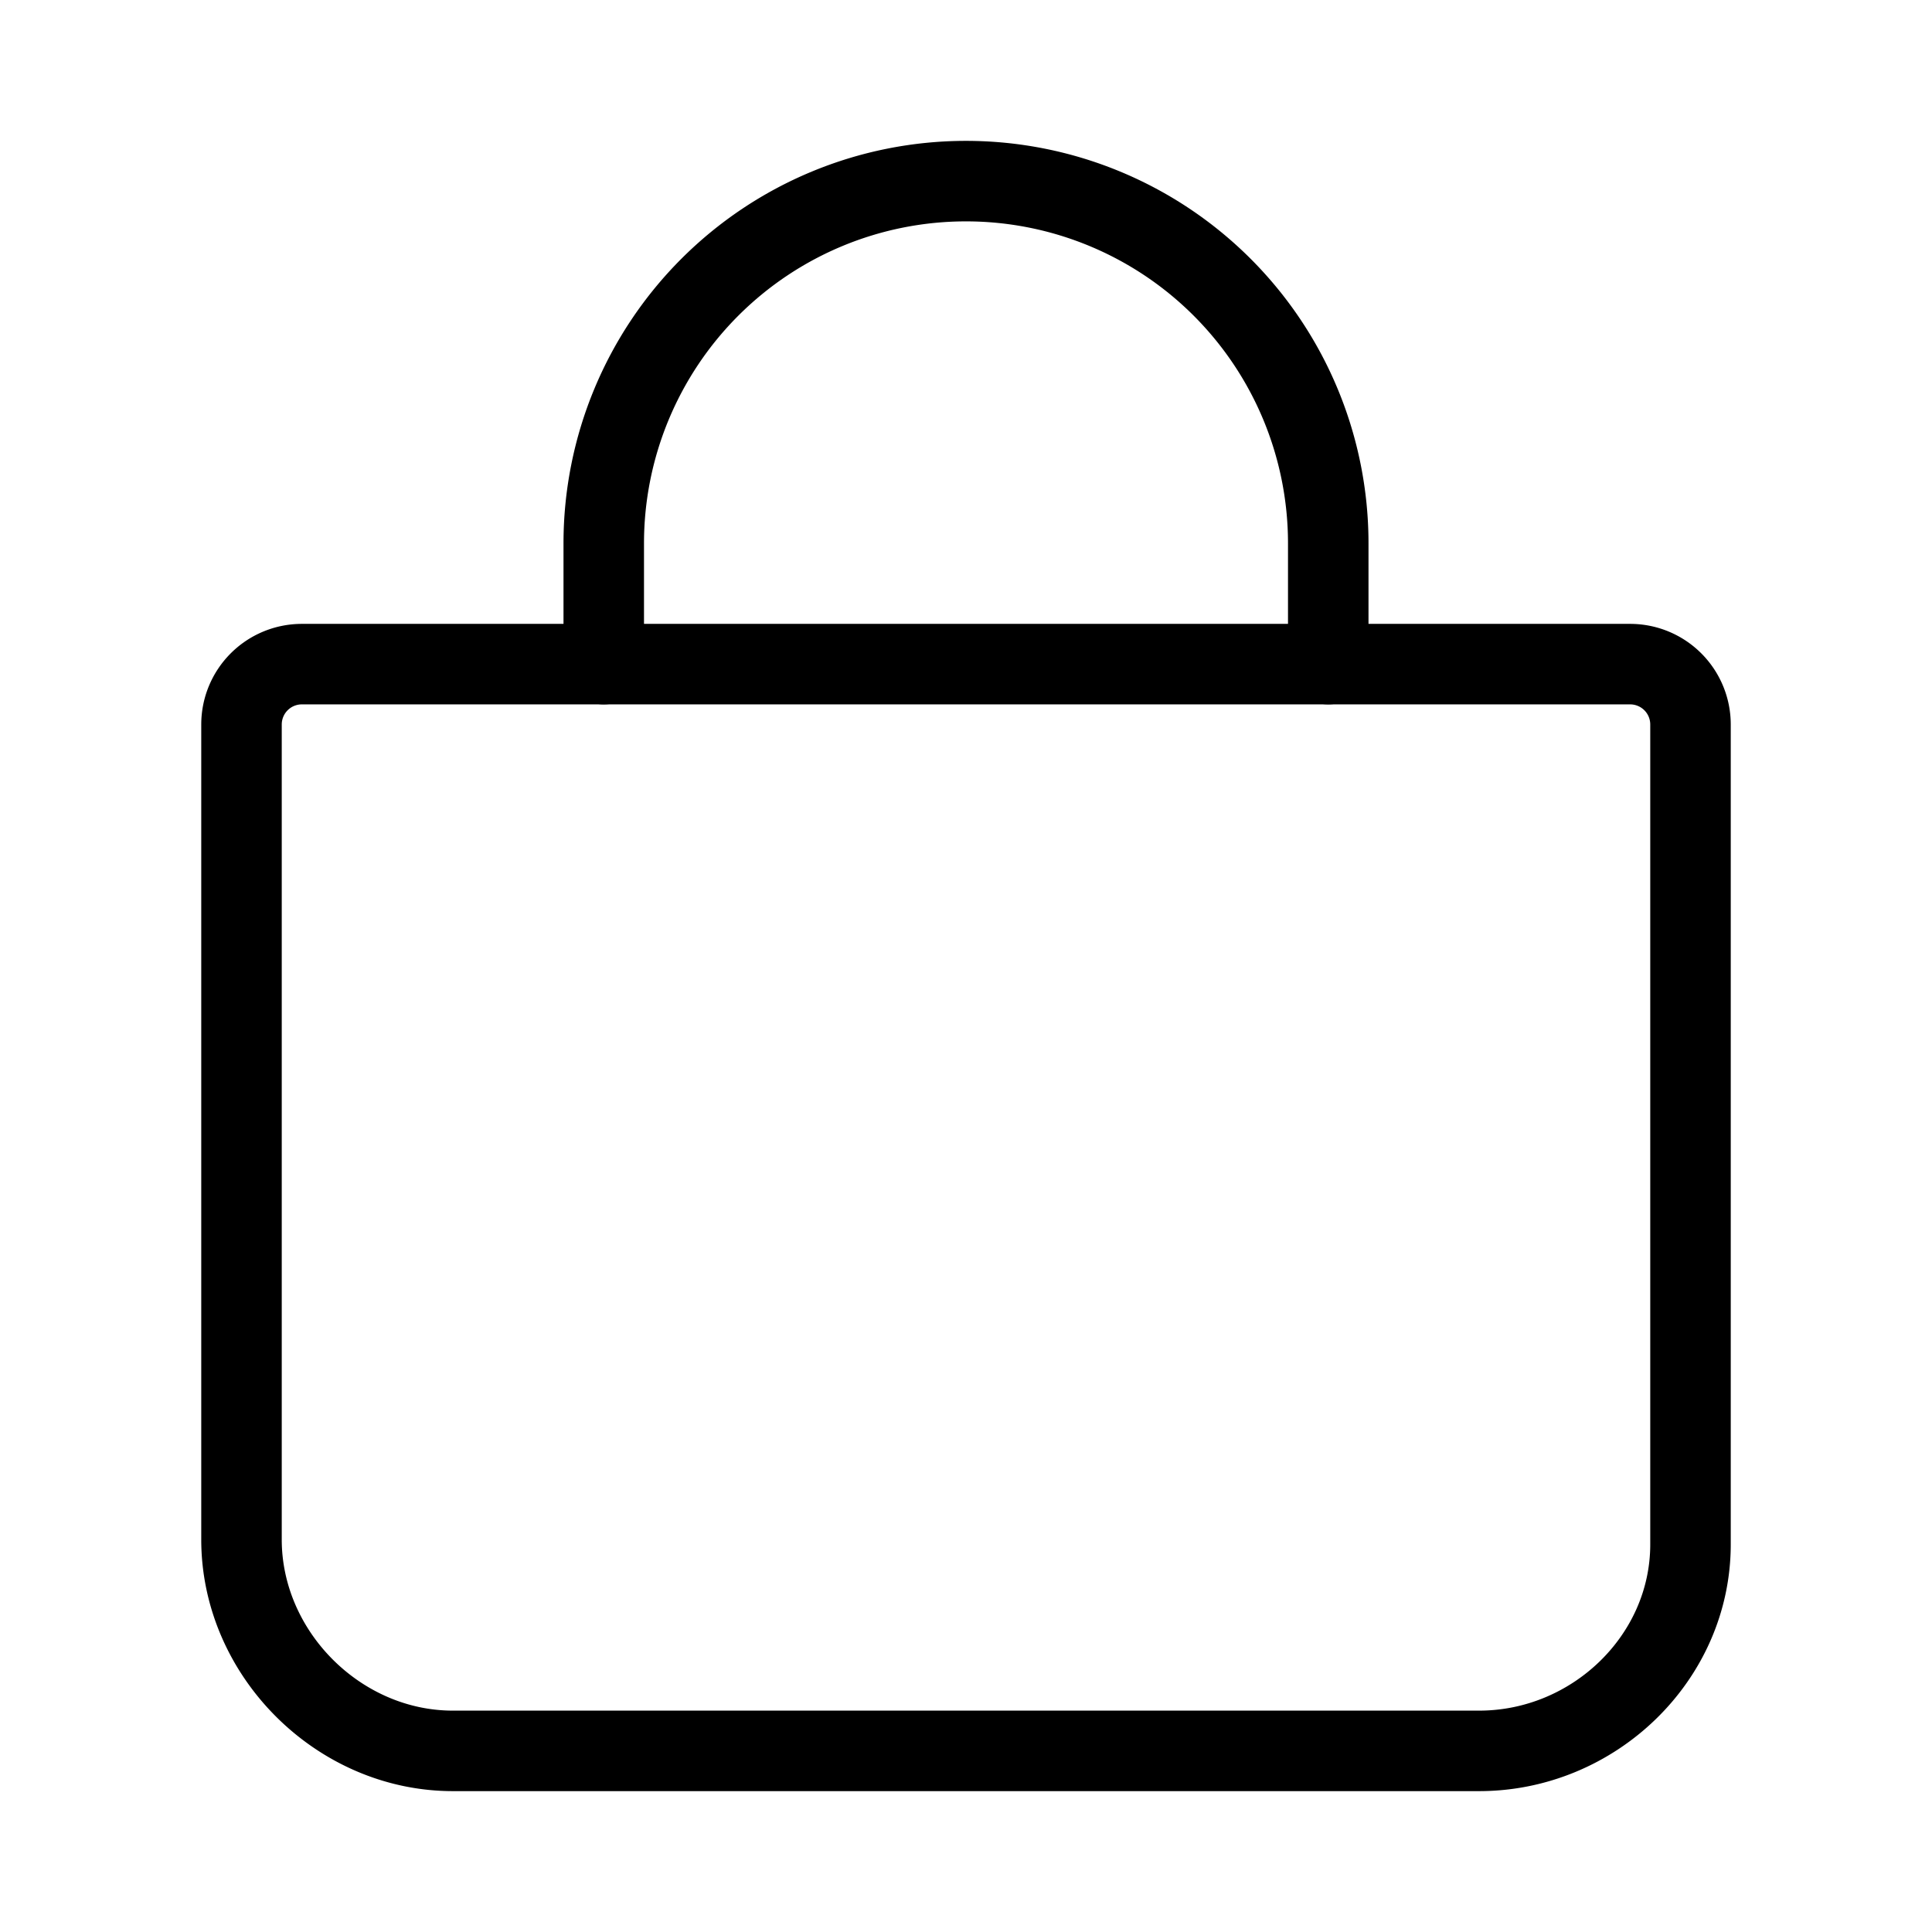
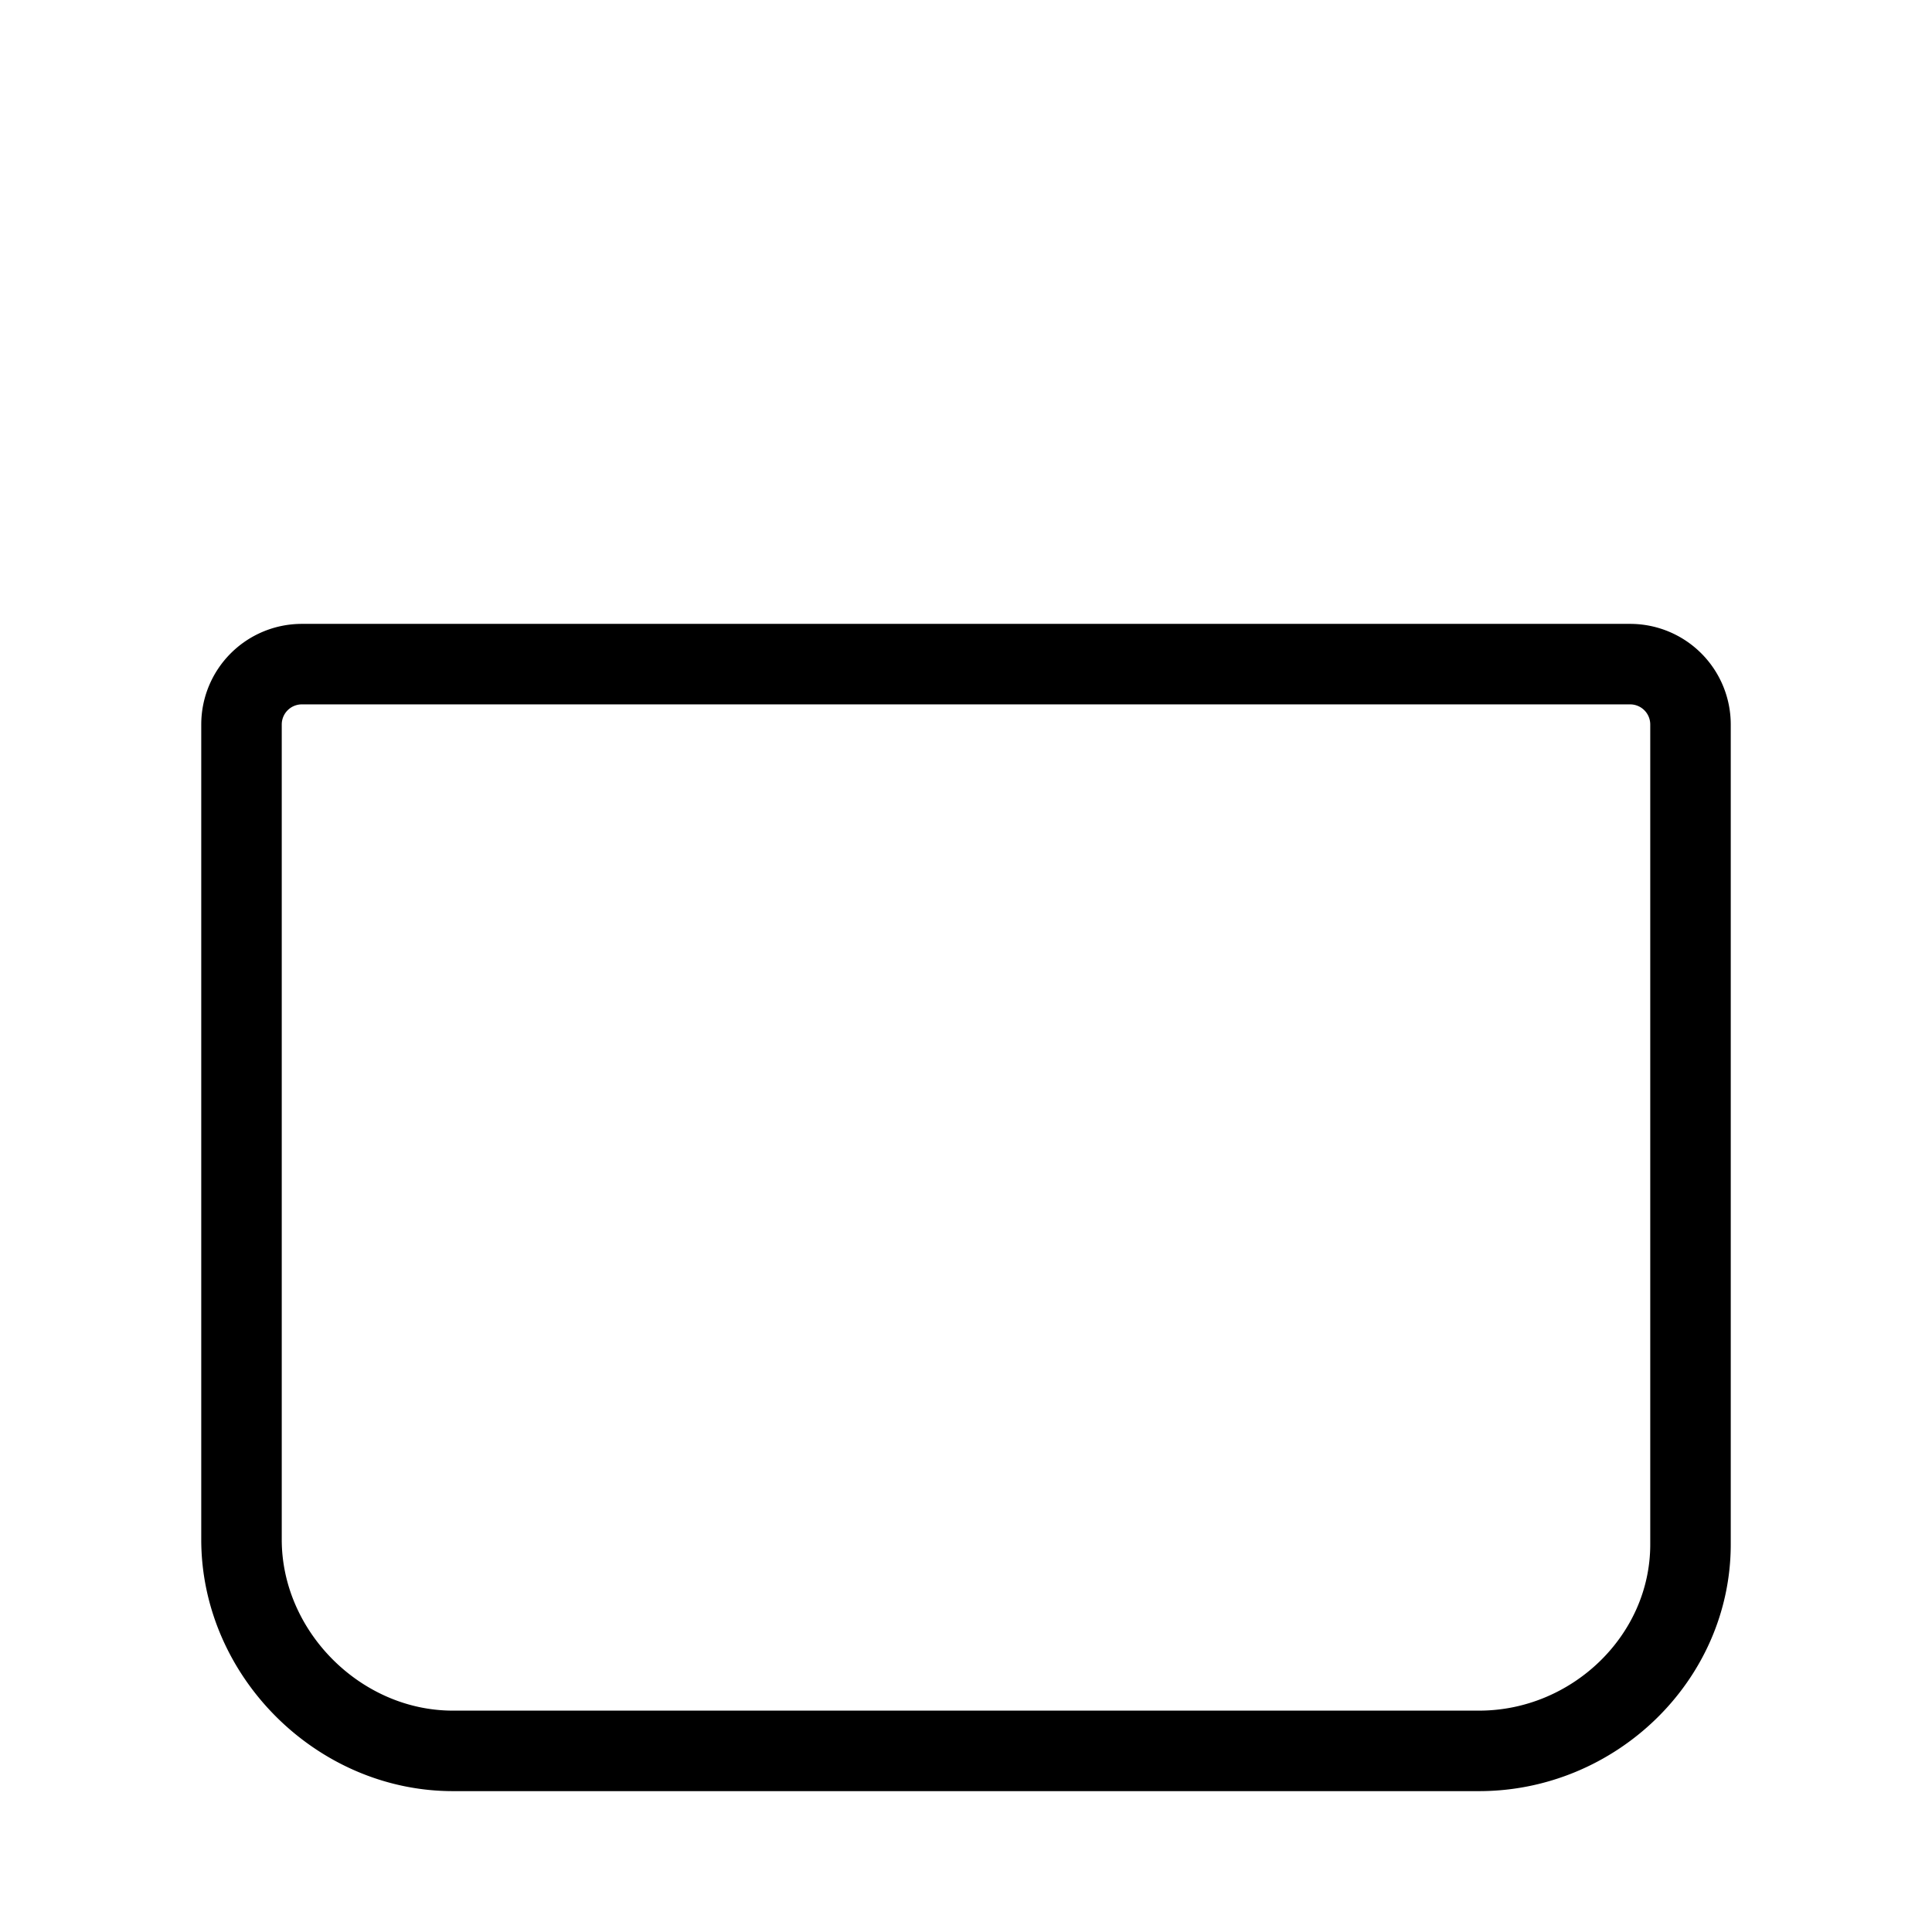
<svg xmlns="http://www.w3.org/2000/svg" width="46" height="46" fill="none" stroke="#000000" stroke-linecap="round" stroke-linejoin="round" stroke-width="1" viewBox="0 0 24 24">
  <path d="M3.75 8.25A.75.75 0 0 0 3 9v10.125c0 1.418 1.207 2.625 2.625 2.625h12.75c1.418 0 2.625-1.149 2.625-2.566V9a.75.75 0 0 0-.75-.75H3.75Z" clip-rule="evenodd" />
-   <path d="M7.5 8.25v-1.5a4.5 4.5 0 0 1 4.5-4.5v0a4.5 4.5 0 0 1 4.5 4.5v1.5" />
</svg>